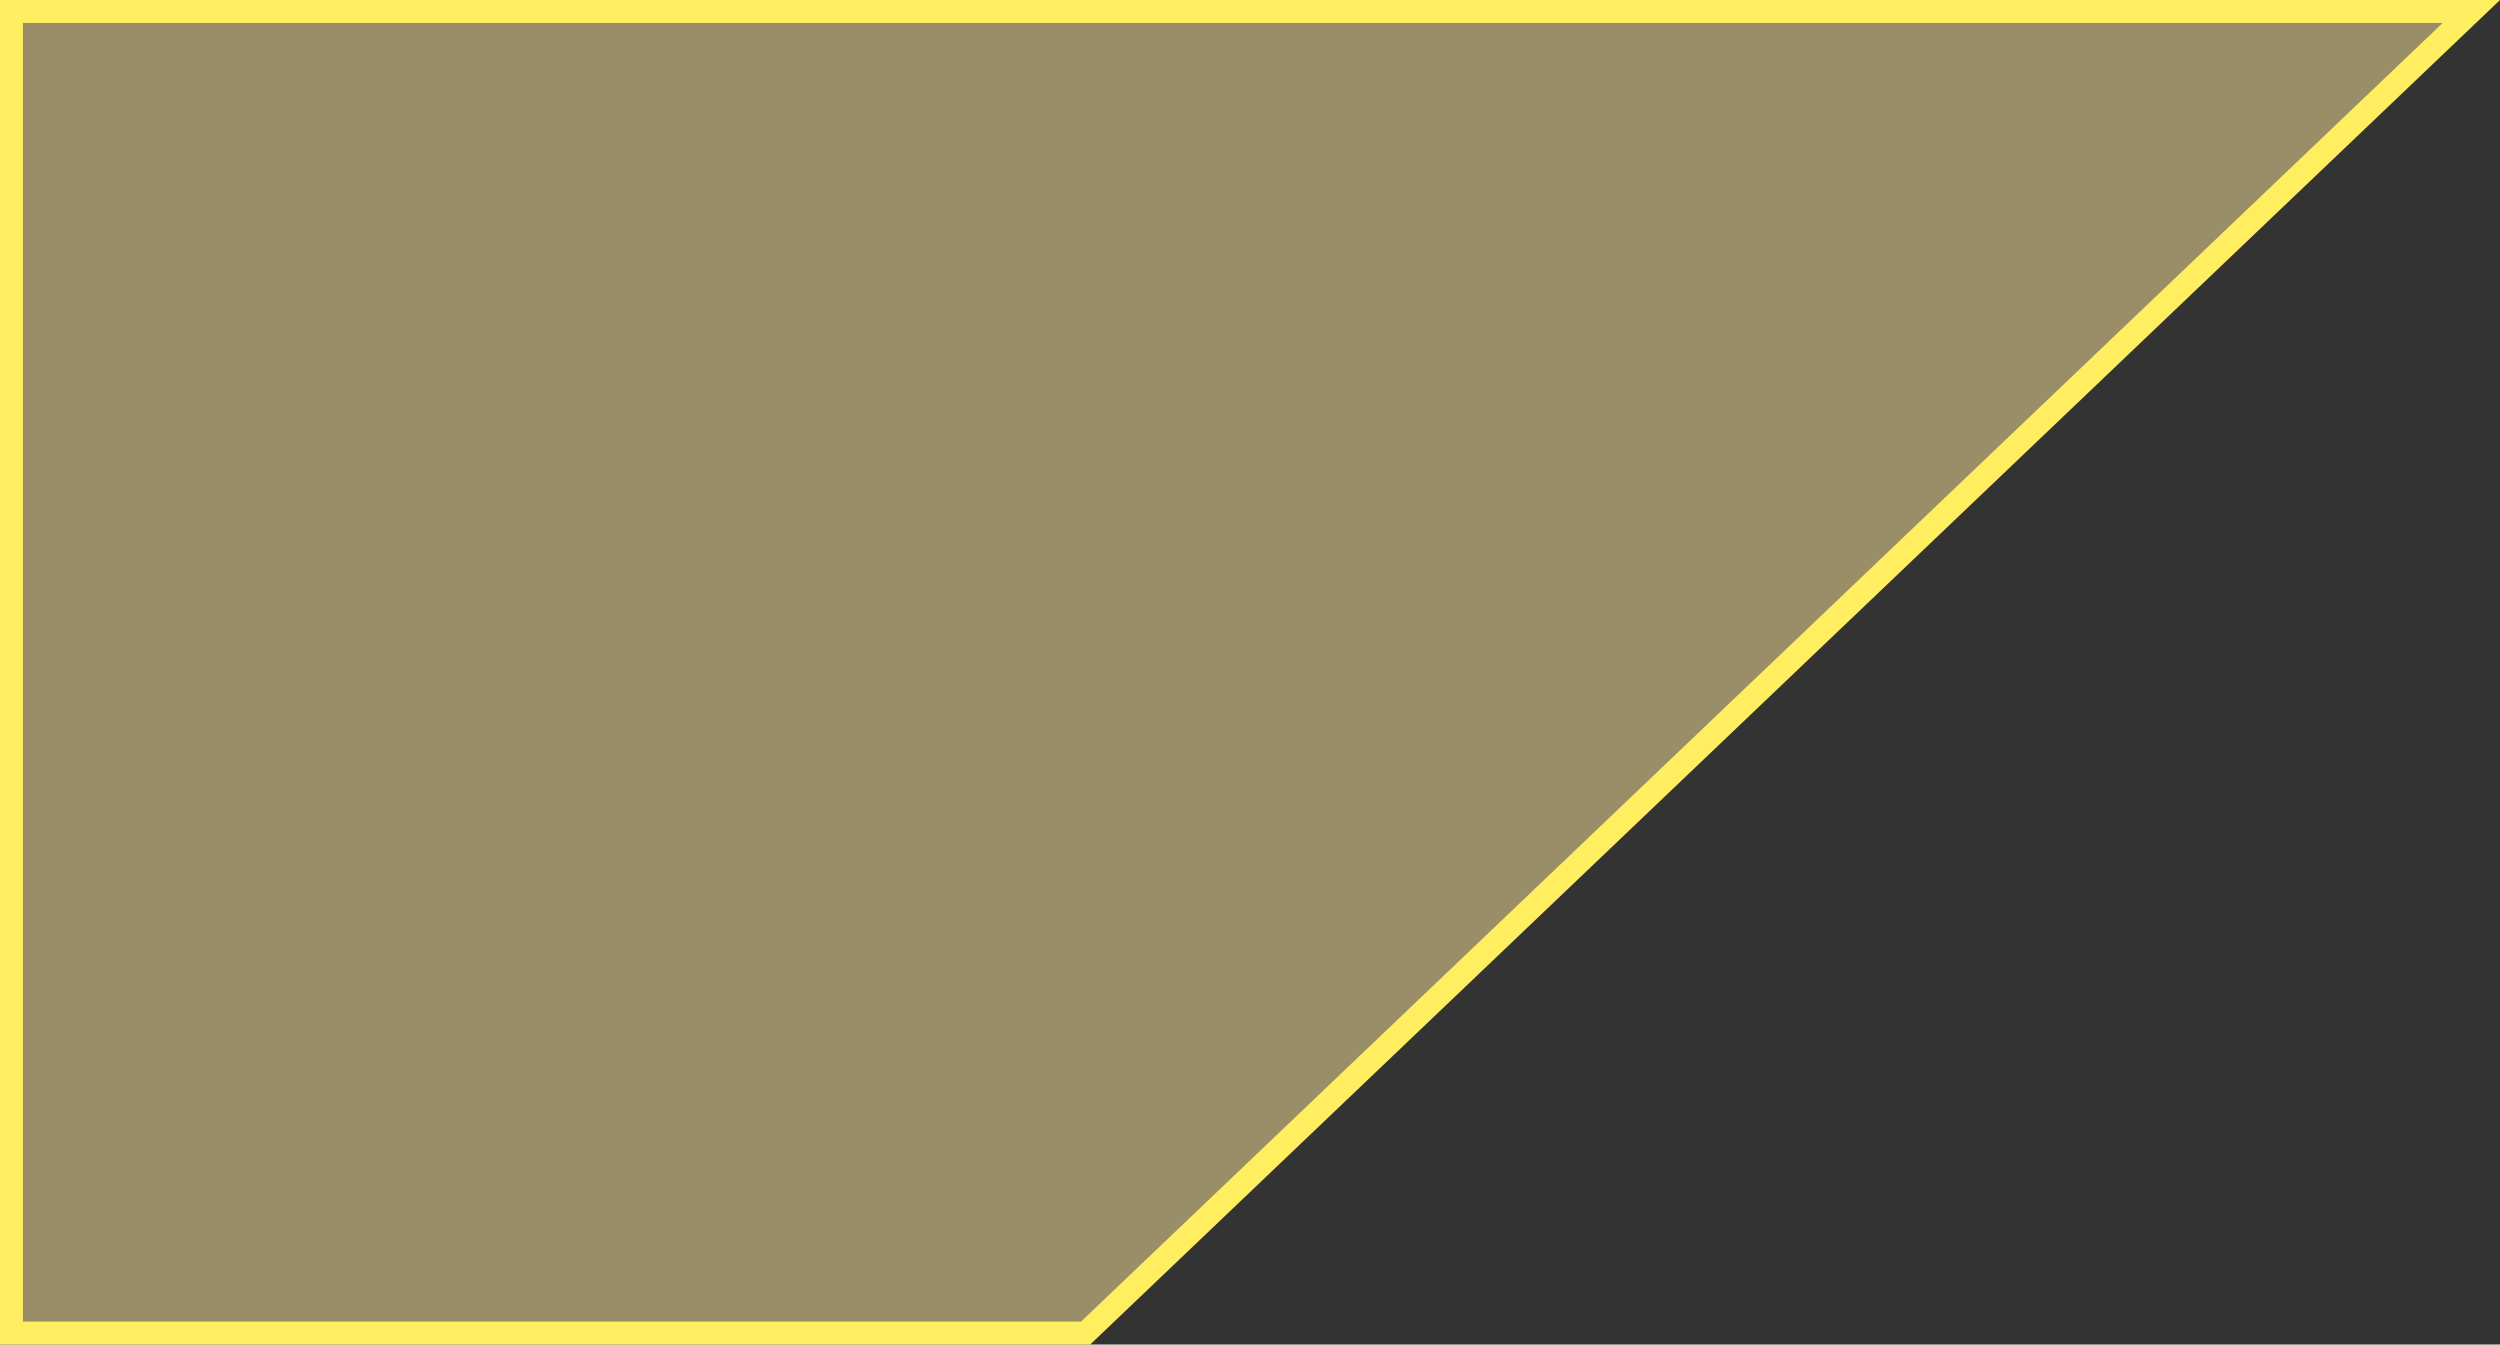
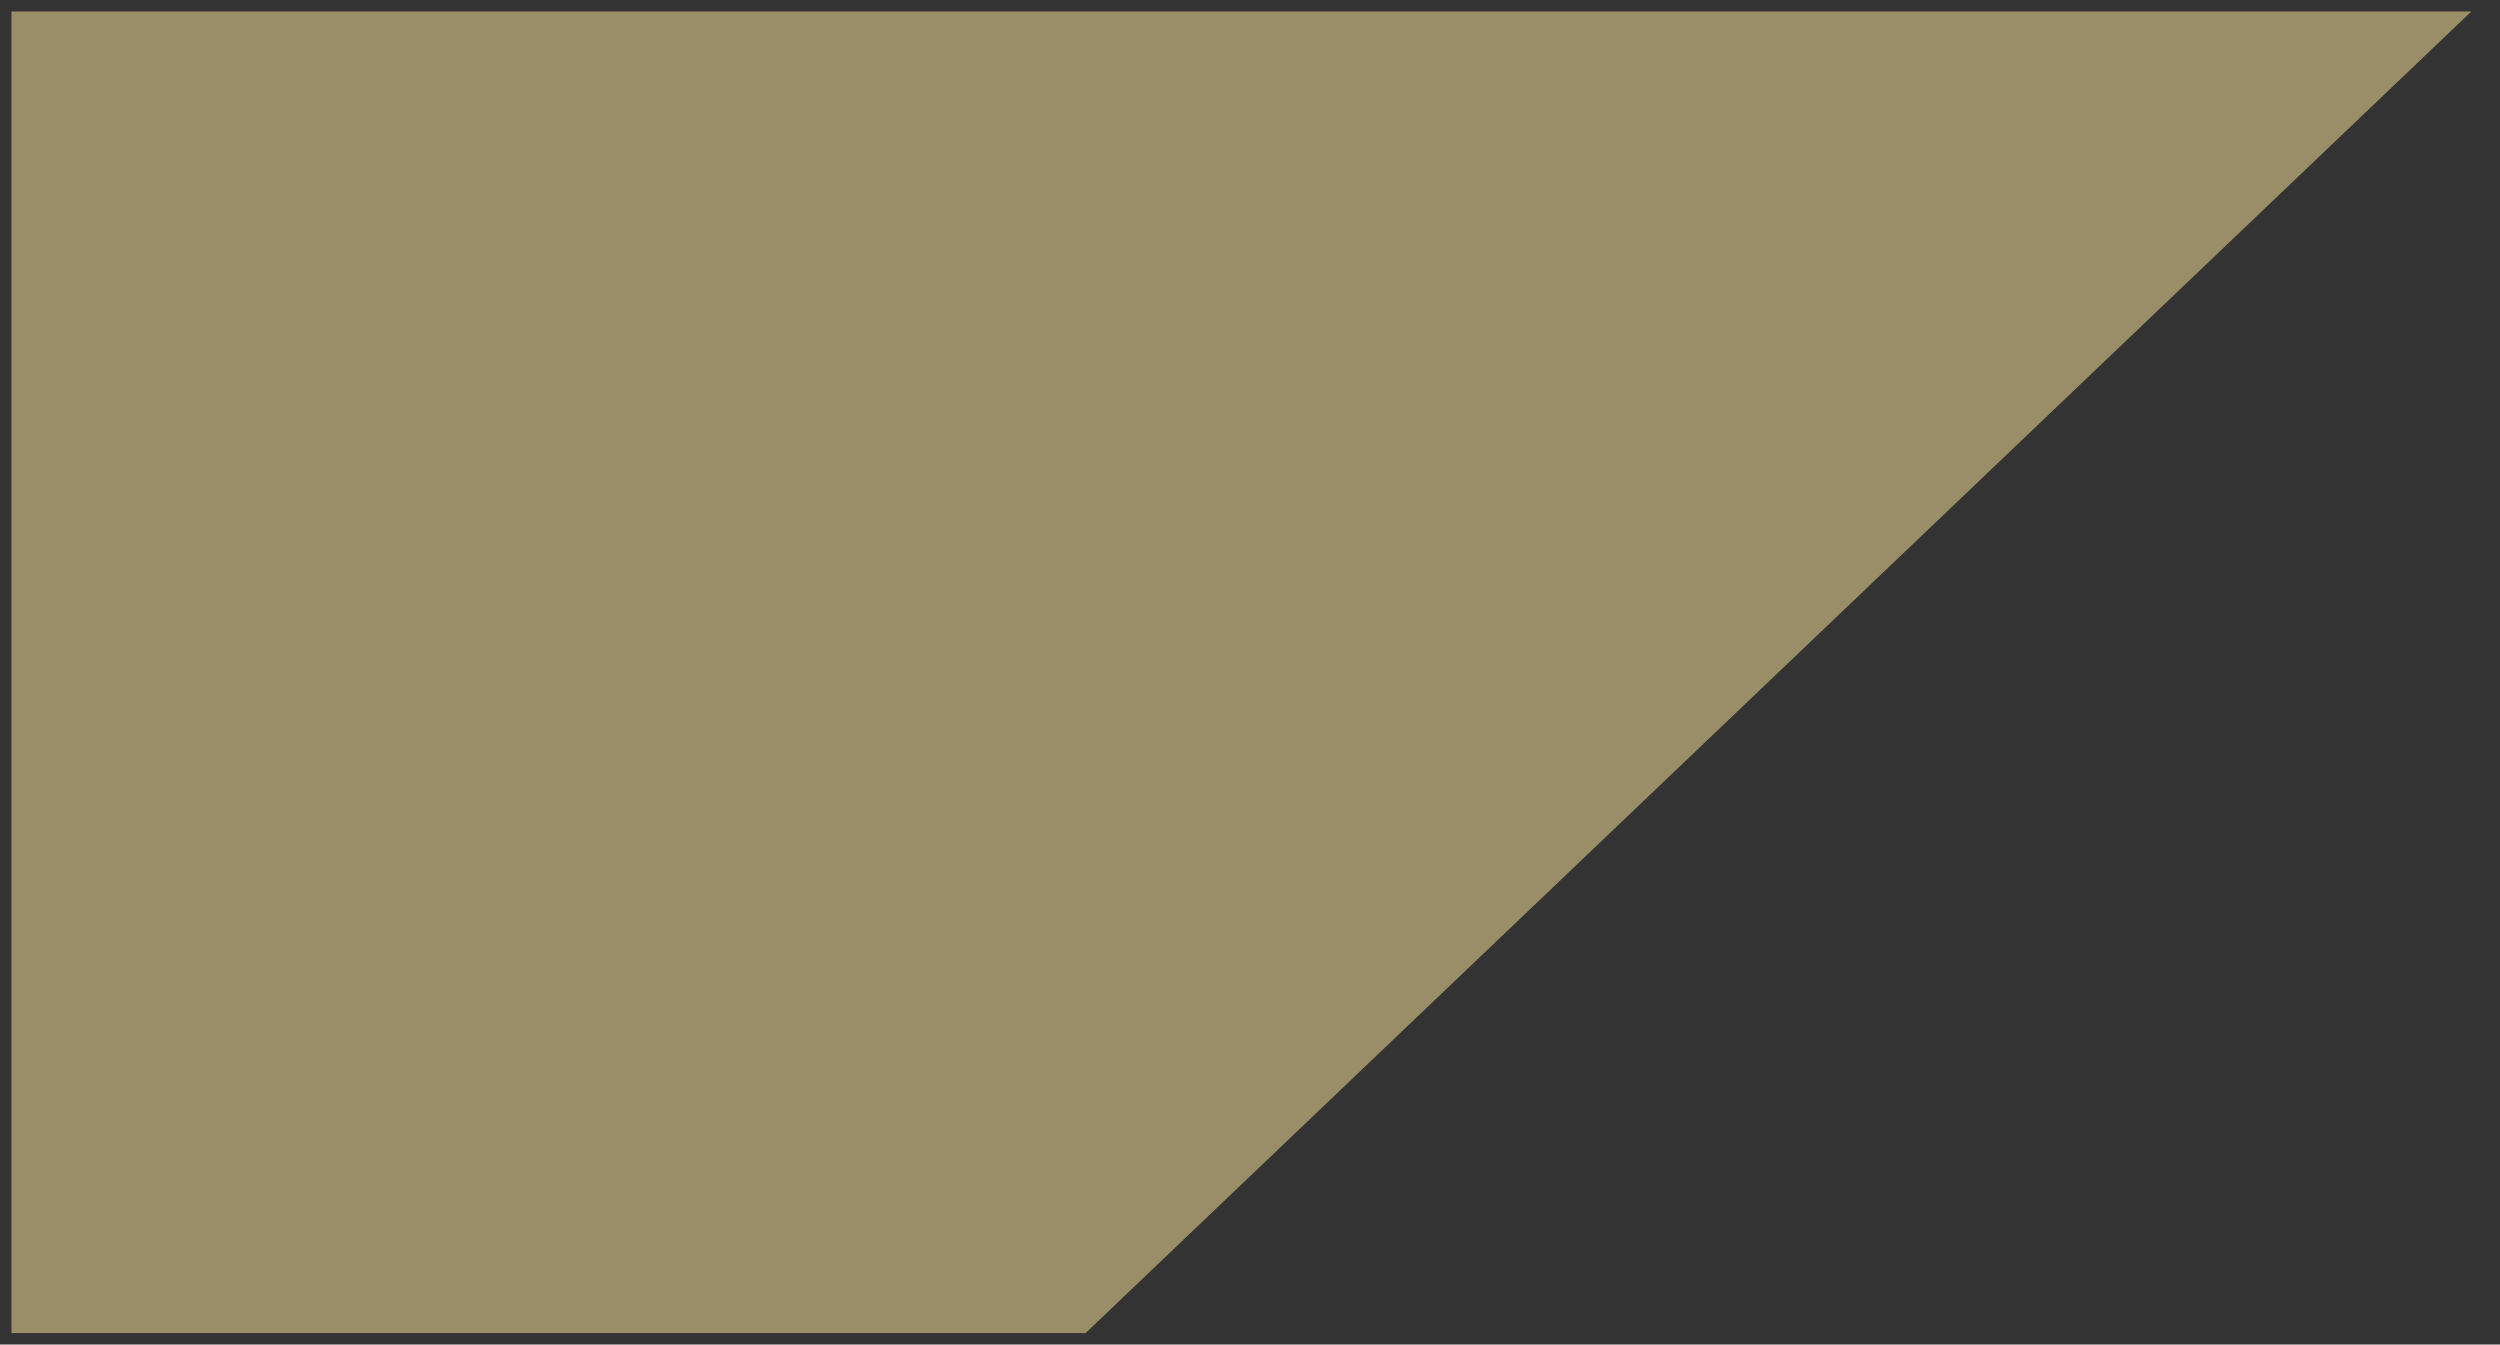
<svg xmlns="http://www.w3.org/2000/svg" viewBox="0 0 109.11 58.68">
  <rect x="0" y="0" width="109.11" height="58.68" fill="#333333" stroke="none" />
  <defs>
    <style>.cls-1{fill:#ffeb9e;opacity:0.5;}.cls-2{fill:#ffef60;}</style>
  </defs>
  <g id="Слой_2" data-name="Слой 2">
    <g id="Слой_1-2" data-name="Слой 1">
      <polygon class="cls-1" points="0.5 58.18 0.5 0.5 107.86 0.5 47.38 58.18 0.5 58.18" />
-       <path class="cls-2" d="M106.61,1,47.18,57.68H1V1H106.61m2.5-1H0V58.68H47.58L109.11,0Z" />
    </g>
  </g>
</svg>